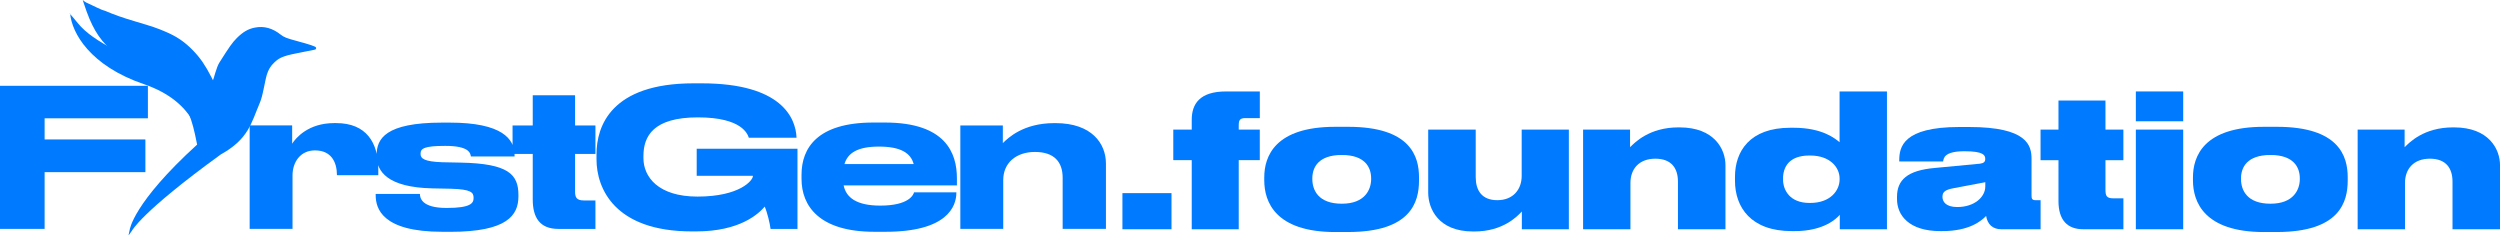
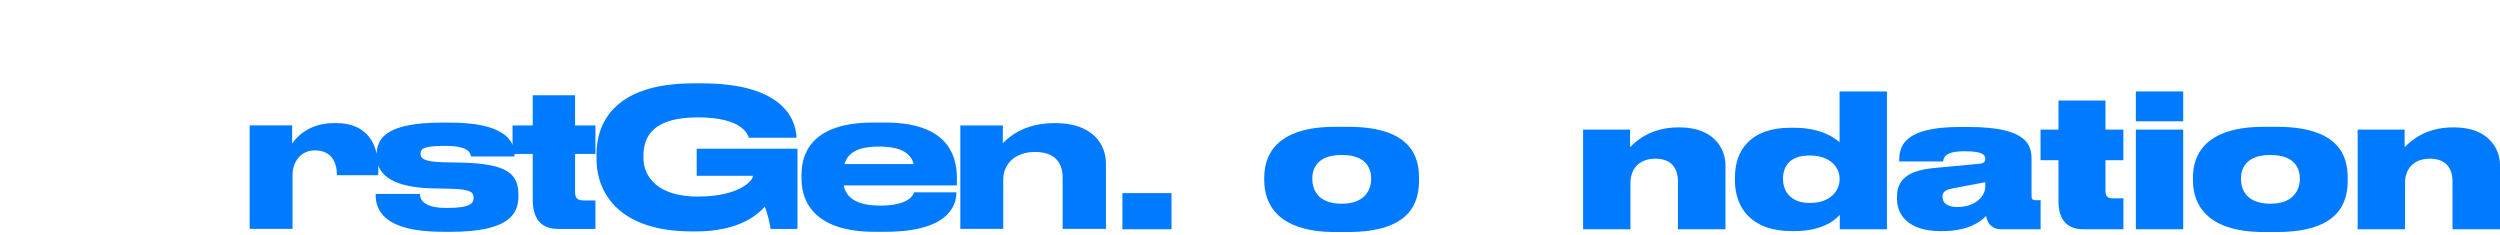
<svg xmlns="http://www.w3.org/2000/svg" id="Layer_2" data-name="Layer 2" viewBox="0 0 1068.67 100.66">
  <defs>
    <style>
      .cls-1 {
        fill: #007aff;
      }
    </style>
  </defs>
  <g id="Layer_1-2" data-name="Layer 1">
    <g>
      <g>
        <path class="cls-1" d="M500.78,98h-20.98v-15.44h20.98v15.44Z" />
-         <path class="cls-1" d="M538.52,50.49h-6.25c-2.31,0-2.75.95-2.75,3.09v1.82h9v13.06h-9v29.53h-20.09v-29.53h-7.89v-13.06h7.89v-4.2c0-6.73,3.35-12.11,14.66-12.11h14.44v11.4Z" />
        <path class="cls-1" d="M570.79,99.19c-25.6,0-30.36-12.91-30.36-22.09v-1.27c0-9.03,4.61-21.62,30.28-21.62h5.66c26.56,0,30.21,12.67,30.21,21.54v1.42c0,9.1-3.35,22.01-30.28,22.01h-5.51ZM573.55,66.25c-9.97,0-12.57,5.3-12.57,9.98v.32c0,4.67,2.53,10.53,12.57,10.53h.07c9.9,0,12.5-6.1,12.5-10.53v-.32c0-4.67-2.6-9.98-12.5-9.98h-.07Z" />
-         <path class="cls-1" d="M670.63,98h-20.09v-7.6c-1.93,2.06-8.03,8.55-20.31,8.55h-.52c-14.88,0-19.2-9.74-19.2-16.63v-26.92h20.31v20.35c0,5.46,2.46,9.82,9.23,9.82s10.42-4.59,10.42-10.37v-19.8h20.16v42.6Z" />
        <path class="cls-1" d="M676.71,55.4h20.09v7.52c2.01-1.98,8.18-8.47,20.69-8.47h.45c14.96,0,19.64,9.42,19.64,16.15v27.4h-20.31v-20.35c0-5.7-2.75-9.82-9.67-9.82s-10.64,4.36-10.64,10.37v19.8h-20.24v-42.6Z" />
        <path class="cls-1" d="M806.61,39.09v58.91h-20.16v-6.18c-1.34,1.58-6.77,6.97-19.27,6.97h-1.27c-17.48,0-24.26-10.21-24.26-21.54v-1.66c0-10.85,6.25-20.98,23.66-20.98h1.41c12.35,0,17.78,4.67,19.64,6.18v-21.69h20.24ZM786.37,76.3c0-4.75-4.09-9.82-12.57-9.82h-.37c-8.78,0-11.24,5.07-11.24,9.82v.39c0,4.67,2.97,10.06,11.31,10.06h.3c8.63,0,12.57-5.3,12.57-10.06v-.39Z" />
        <path class="cls-1" d="M830.26,98.79h-.82c-13.39,0-18.53-6.73-18.53-13.7v-.95c0-7.13,4.32-11.32,16.22-12.35l19.27-1.82c1.71-.24,2.23-.87,2.23-2.06,0-1.58-.82-3.25-8.71-3.25h-.3c-8.56,0-8.78,3.01-9,4.35h-18.75v-.47c0-5.7,1.64-14.25,25.67-14.25h4.17c25,0,26.71,7.92,26.71,13.7v15.76c0,1.19.3,1.82,1.71,1.82h2.16v12.43h-16.82c-3.5,0-5.88-1.98-6.47-5.7-1.94,2.06-7.07,6.49-18.75,6.49ZM848.64,77.89l-13.39,2.53c-3.5.63-4.91,1.5-4.91,3.64v.08c0,1.98,1.34,4.36,6.33,4.36,7.44,0,11.98-4.36,11.98-8.79v-1.82Z" />
        <path class="cls-1" d="M890.57,98c-6.92,0-10.64-3.96-10.64-12.11v-17.42h-7.66v-13.06h7.66v-12.43h20.09v12.43h7.66v13.06h-7.66v12.59c0,2.61.45,3.72,3.35,3.72h4.32v13.22h-17.11Z" />
        <path class="cls-1" d="M933.25,51.84h-20.24v-12.75h20.24v12.75ZM933.25,98h-20.24v-42.6h20.24v42.6Z" />
        <path class="cls-1" d="M967.78,99.19c-25.6,0-30.36-12.91-30.36-22.09v-1.27c0-9.03,4.61-21.62,30.28-21.62h5.66c26.56,0,30.21,12.67,30.21,21.54v1.42c0,9.1-3.35,22.01-30.28,22.01h-5.51ZM970.53,66.25c-9.97,0-12.57,5.3-12.57,9.98v.32c0,4.67,2.53,10.53,12.57,10.53h.07c9.9,0,12.5-6.1,12.5-10.53v-.32c0-4.67-2.6-9.98-12.5-9.98h-.07Z" />
        <path class="cls-1" d="M1007.81,55.4h20.09v7.52c2.01-1.98,8.18-8.47,20.69-8.47h.45c14.96,0,19.64,9.42,19.64,16.15v27.4h-20.31v-20.35c0-5.7-2.75-9.82-9.67-9.82s-10.64,4.36-10.64,10.37v19.8h-20.24v-42.6Z" />
      </g>
      <g>
-         <path class="cls-1" d="M0,36.68h63.22v13.89H19.07v9.04h43.08v13.98H19.07v24.25H0v-61.17Z" />
        <path class="cls-1" d="M125.05,74.99v22.85h-18.33v-44.23h18.17v7.81c1.56-2.47,6.91-8.8,17.92-8.8h.9c12.83,0,18,8.3,18,19.73v2.55h-17.68c0-5.67-2.47-10.61-9.37-10.61h-.08c-6.17,0-9.54,5.01-9.54,10.69ZM192.41,99.08h-3.37c-25.81,0-28.45-10.03-28.45-15.7v-.49h18.91c0,1.64.66,6,11.35,6h.16c10.19,0,11.43-2.06,11.43-4.19v-.16c0-2.3-1.07-3.62-9.7-3.86l-7.89-.16c-19.24-.41-23.84-7.32-23.84-13.81v-.49c0-6.82,3.62-13.81,27.95-13.81h3.29c22.36,0,27.71,6.99,27.71,13.89v.58h-18.66c-.25-1.64-1.07-4.52-10.93-4.52h-.08c-8.8,0-10.52,1.07-10.52,3.29v.16c0,1.97,1.64,3.29,9.29,3.54l7.89.16c20.39.41,24.66,5.01,24.66,13.89v.49c0,8.14-4.77,15.21-29.19,15.21ZM254.53,97.85h-15.87c-7.97,0-10.93-4.93-10.93-12.58v-19.48h-8.63v-12.17h8.63v-12.91h18.09v12.91h8.71v12.17h-8.71v16.03c0,2.38.49,3.86,3.7,3.86h5.01v12.17ZM297.5,98.92h-1.73c-33.13,0-40.78-18.5-40.78-30.75v-2.3c0-11.92,6.25-30.25,41.43-30.25h3.54c34.2,0,40.2,14.88,40.53,23.18v.08h-20.39c-.49-1.4-2.71-8.71-21.78-8.71s-23.27,8.06-23.27,16.52v.9c0,7.97,6.25,16.44,23.1,16.44,18.17,0,23.68-6.99,23.68-8.71v-.16h-24.01v-11.59h43.08v34.28h-11.51c-.25-2.22-1.4-6.99-2.47-9.54-2.63,3.04-10.52,10.61-29.43,10.61ZM375.77,62.66h-.08c-9.21,0-13.32,2.8-14.72,7.48h29.6c-1.23-4.69-5.51-7.48-14.8-7.48ZM408.82,82.23v.08c0,6-3.95,16.77-30.34,16.77h-4.69c-23.59,0-31.16-11.02-31.16-22.61v-1.81c0-11.35,6.74-22.28,30.66-22.28h5.01c25.98,0,30.75,13.07,30.75,23.84v3.04h-48.42c1.07,5.18,5.51,8.63,15.62,8.63h.08c12.17,0,14.14-4.6,14.39-5.67h18.09ZM410.51,97.85v-44.23h18.17v7.56c2.22-2.22,8.79-8.55,21.95-8.55h.58c15.46,0,21.54,8.71,21.54,17.26v27.95h-18.5v-21.87c0-6.82-3.7-11.02-11.84-11.02s-13.56,4.77-13.56,12v20.88h-18.34Z" />
        <g>
          <g>
-             <path class="cls-1" d="M135.13,20.73v-.32s-.22-.29-.22-.29l-.44-.26s-.85-.35-1.51-.57c-1.33-.44-3.35-1.03-5.96-1.73-4.65-1.25-5.62-1.66-7.04-2.78-3.48-2.74-7.05-3.74-10.97-2.99h0c-2.89.55-5.13,1.87-7.76,4.48h0c-1.92,1.92-3.23,3.79-7.49,10.55-1.21,1.9-2.41,7.01-2.69,7.45h0s.42.26.42.26h.02s-.43-.26-.43-.26l-.02.03-.79-1.54c-2.52-4.9-4.68-8.04-7.74-11.2h0c-3.51-3.61-6.83-5.89-11.51-7.9-3.84-1.66-5.72-2.3-13.26-4.52-5.29-1.56-9.03-2.88-12.84-4.52-.54-.16-1.08-.32-1.62-.55-1.36-.57-2.67-1.22-4-1.86-.79-.39-1.62-.71-2.4-1.12-.54-.29-1.07-.66-1.51-1.09.13.42.26.86.42,1.33.74,2.27,1.71,4.98,2.45,6.71,3.19,7.46,6.85,11.95,13.28,16.25,0,0,0,0,0,0,2.27,1.52,5.17,2.99,9.99,5.4h0s.22-.45.22-.45h0s-.23.45-.23.45c6.13,3.01,8.2,4.24,10.56,6.23l.33-.39h0s-.33.39-.33.39h0c3.82,3.19,6.39,6.94,8.65,12.64h0s.39-.15.39-.15l.08-.03-.47.19c1.46,3.68,2.32,6.88,3.55,13.24-13.68,12.45-20.88,21.52-24.67,27.51-1.9,3.01-2.94,5.24-3.51,6.73-.28.75-.45,1.31-.54,1.69-.07.27-.59,2.73-.62,2.94l1.47-2.05h0s0,0,0,0c.05-.1.09-.17.2-.33.16-.25.43-.64.87-1.19.87-1.11,2.4-2.85,5.01-5.39,5.22-5.06,14.73-13.25,31.92-25.71,5.9-3.28,9.15-6.6,11.37-10.19,2.2-3.55,3.4-7.4,5.18-11.57h0s-.46-.2-.46-.2h-.01s0,0,0,0l.47.2c.79-1.85,1.22-3.53,2.05-7.6l-.5-.1h0s.49.1.49.1h0c.4-2,.86-4.05,1.03-4.58,0,0,0,0,0,0l-.48-.15h-.01s.49.15.49.15c.71-2.32,1.64-3.85,3.26-5.38l-.35-.37.02.02.33.35h0c1.23-1.17,2.26-1.89,4.05-2.53,1.82-.65,4.43-1.22,8.84-2.05h0c1.22-.22,2.34-.44,3.16-.61.41-.09,1-.22,1-.22l.3-.08.12-.04.08-.03s.06-.04.12-.09h0s0-.01,0-.01c0,0,.03-.02.04-.04h-.01c.05-.07.12-.22.12-.22Z" />
            <polygon class="cls-1" points="126.86 18.05 126.86 18.05 126.87 18.02 126.86 18.05" />
            <polygon class="cls-1" points="119.67 15.15 119.64 15.19 119.64 15.19 119.67 15.15" />
            <polygon class="cls-1" points="109.09 12.3 109.09 12.3 109.09 12.3 109.09 12.3 109.09 12.3 109.09 12.3 109.05 12.13 109.09 12.3" />
            <polygon class="cls-1" points="89.78 33 89.78 33 89.78 33 89.81 32.99 89.78 33" />
            <polygon class="cls-1" points="57.59 9.64 57.59 9.64 57.59 9.62 57.59 9.64" />
            <polygon class="cls-1" points="38.71 7.83 38.71 7.83 38.71 7.83 38.7 7.83 38.71 7.83" />
            <polygon class="cls-1" points="130.09 21.57 130.09 21.57 130.09 21.57 130.09 21.57" />
          </g>
-           <path class="cls-1" d="M85.36,60.36s-.84-16.55-23.83-24.38c-23.08-7.86-30.8-21.92-31.55-30.16-.81-.57.09.13,3.29,4.08,7.02,8.65,20.71,13.05,39.83,25.32,14.42,9.25,12.26,25.14,12.26,25.14Z" />
        </g>
      </g>
    </g>
  </g>
</svg>